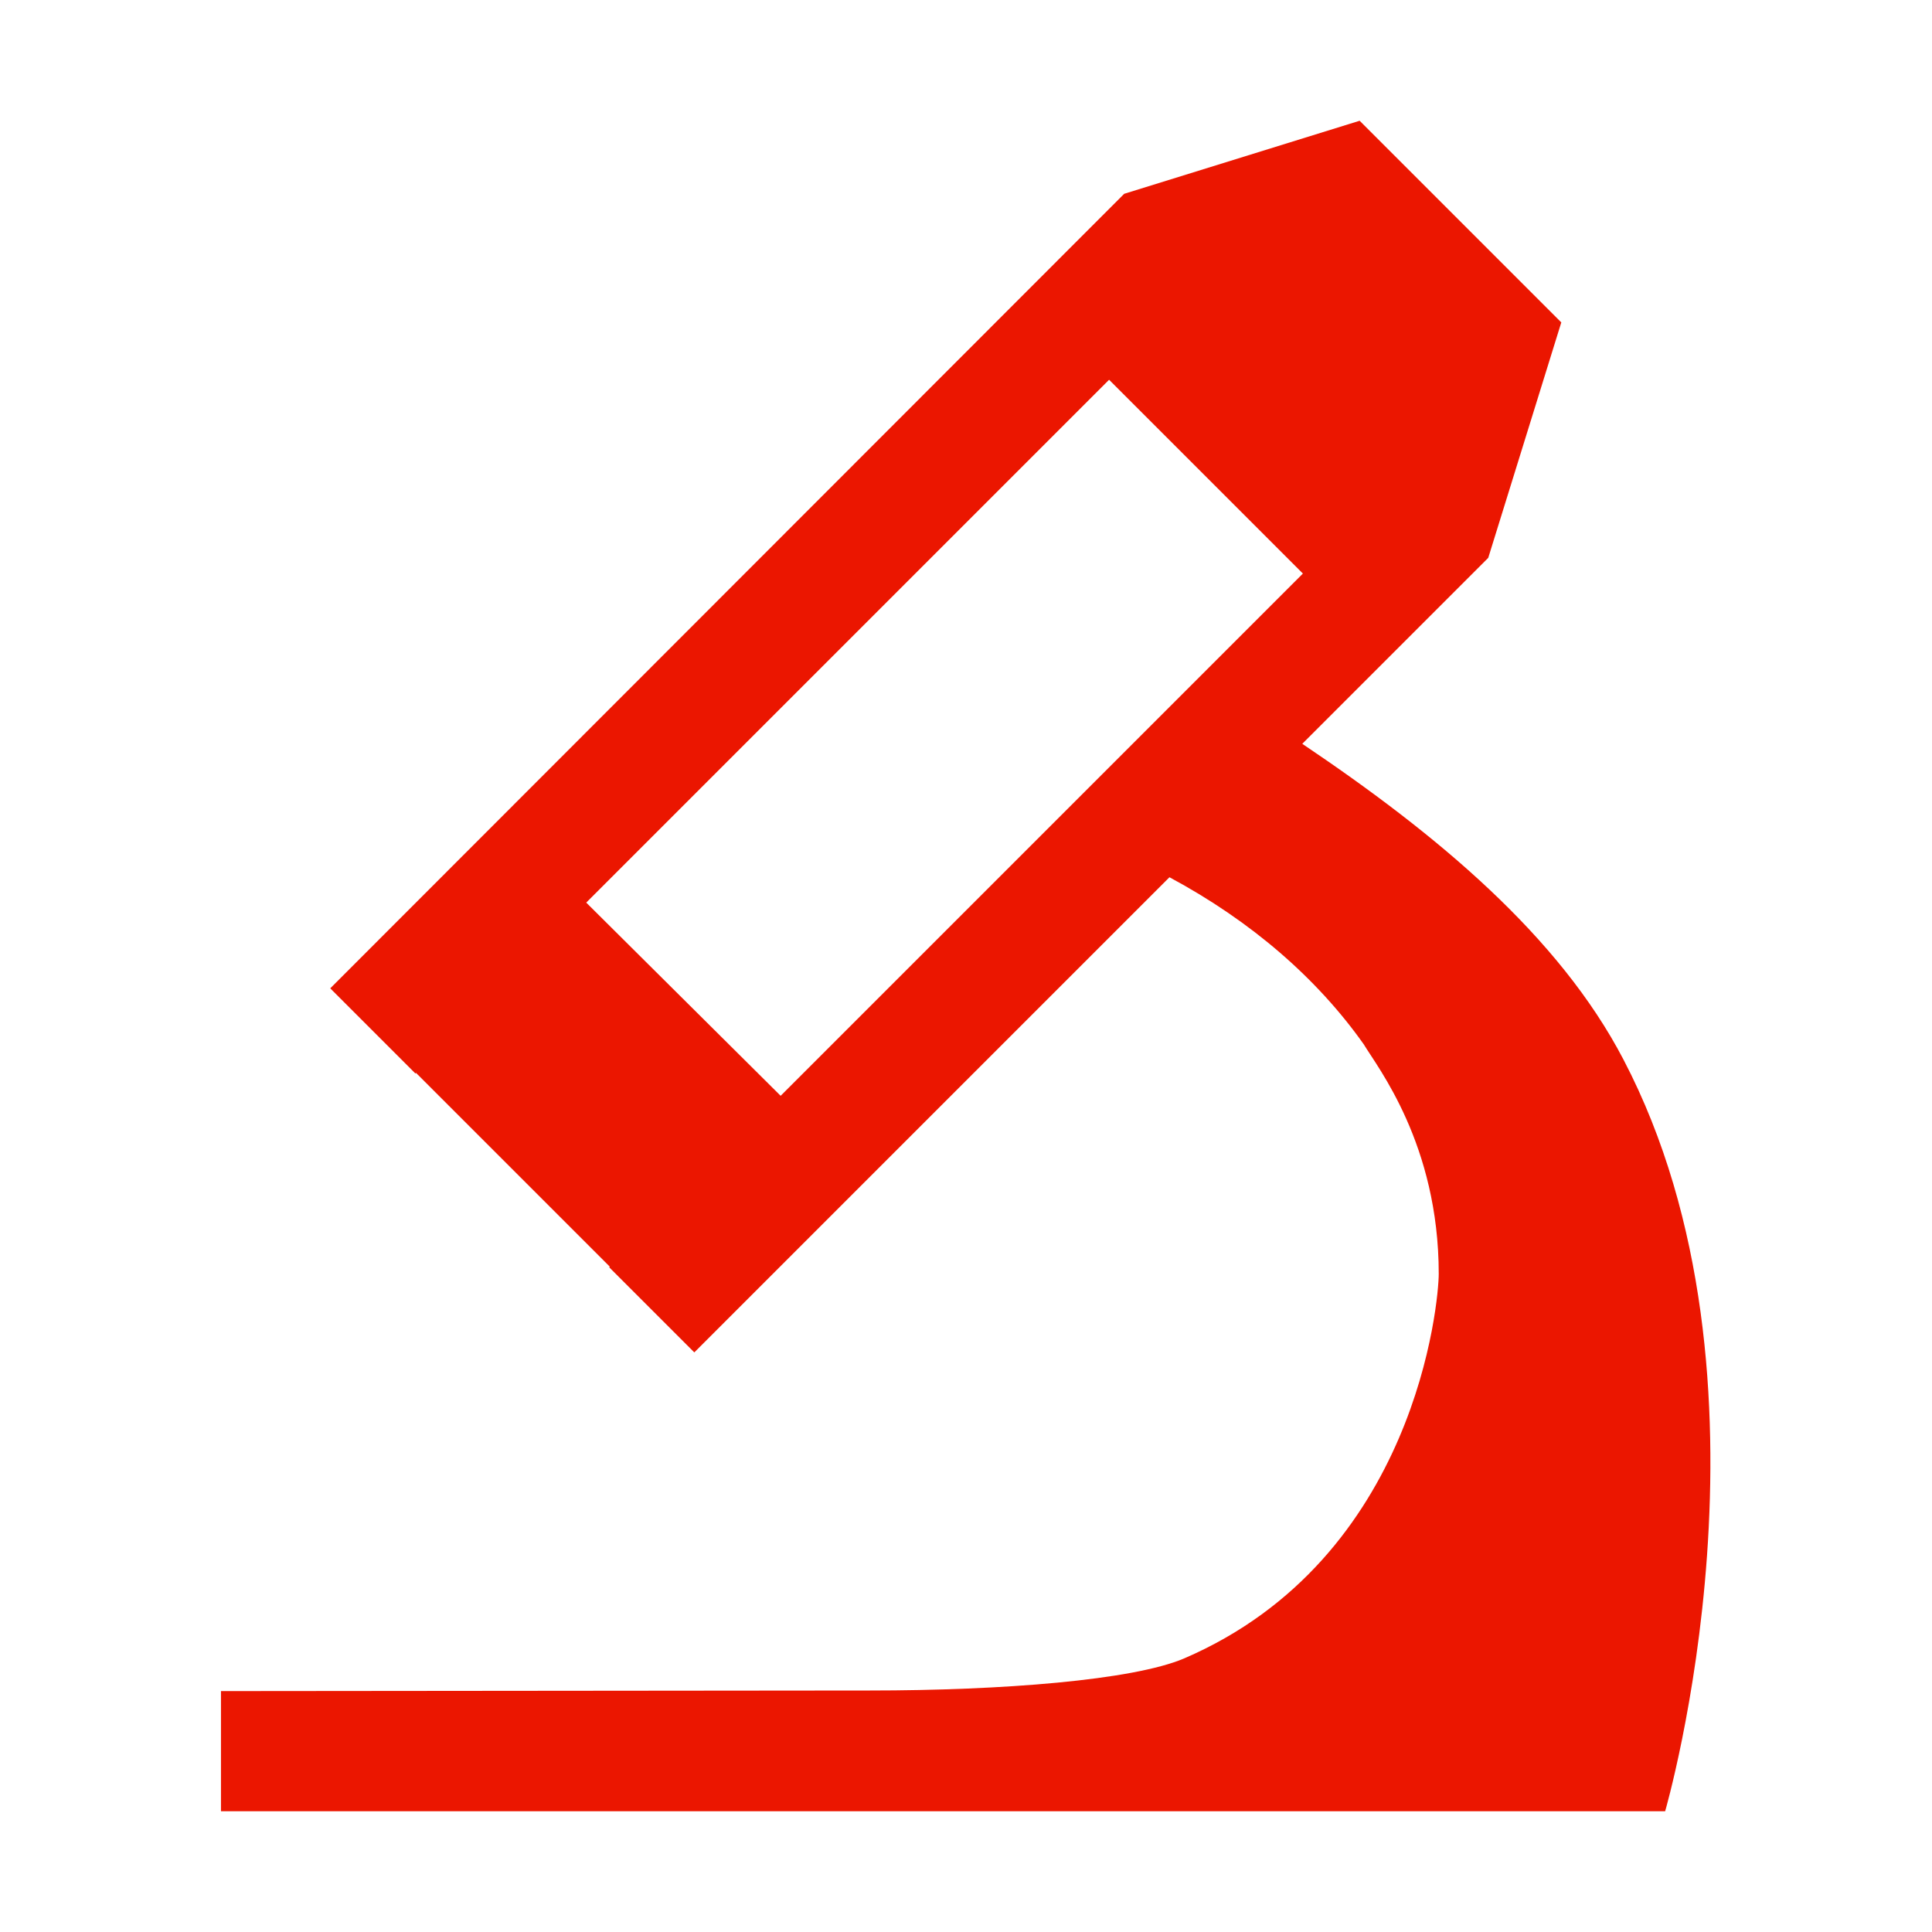
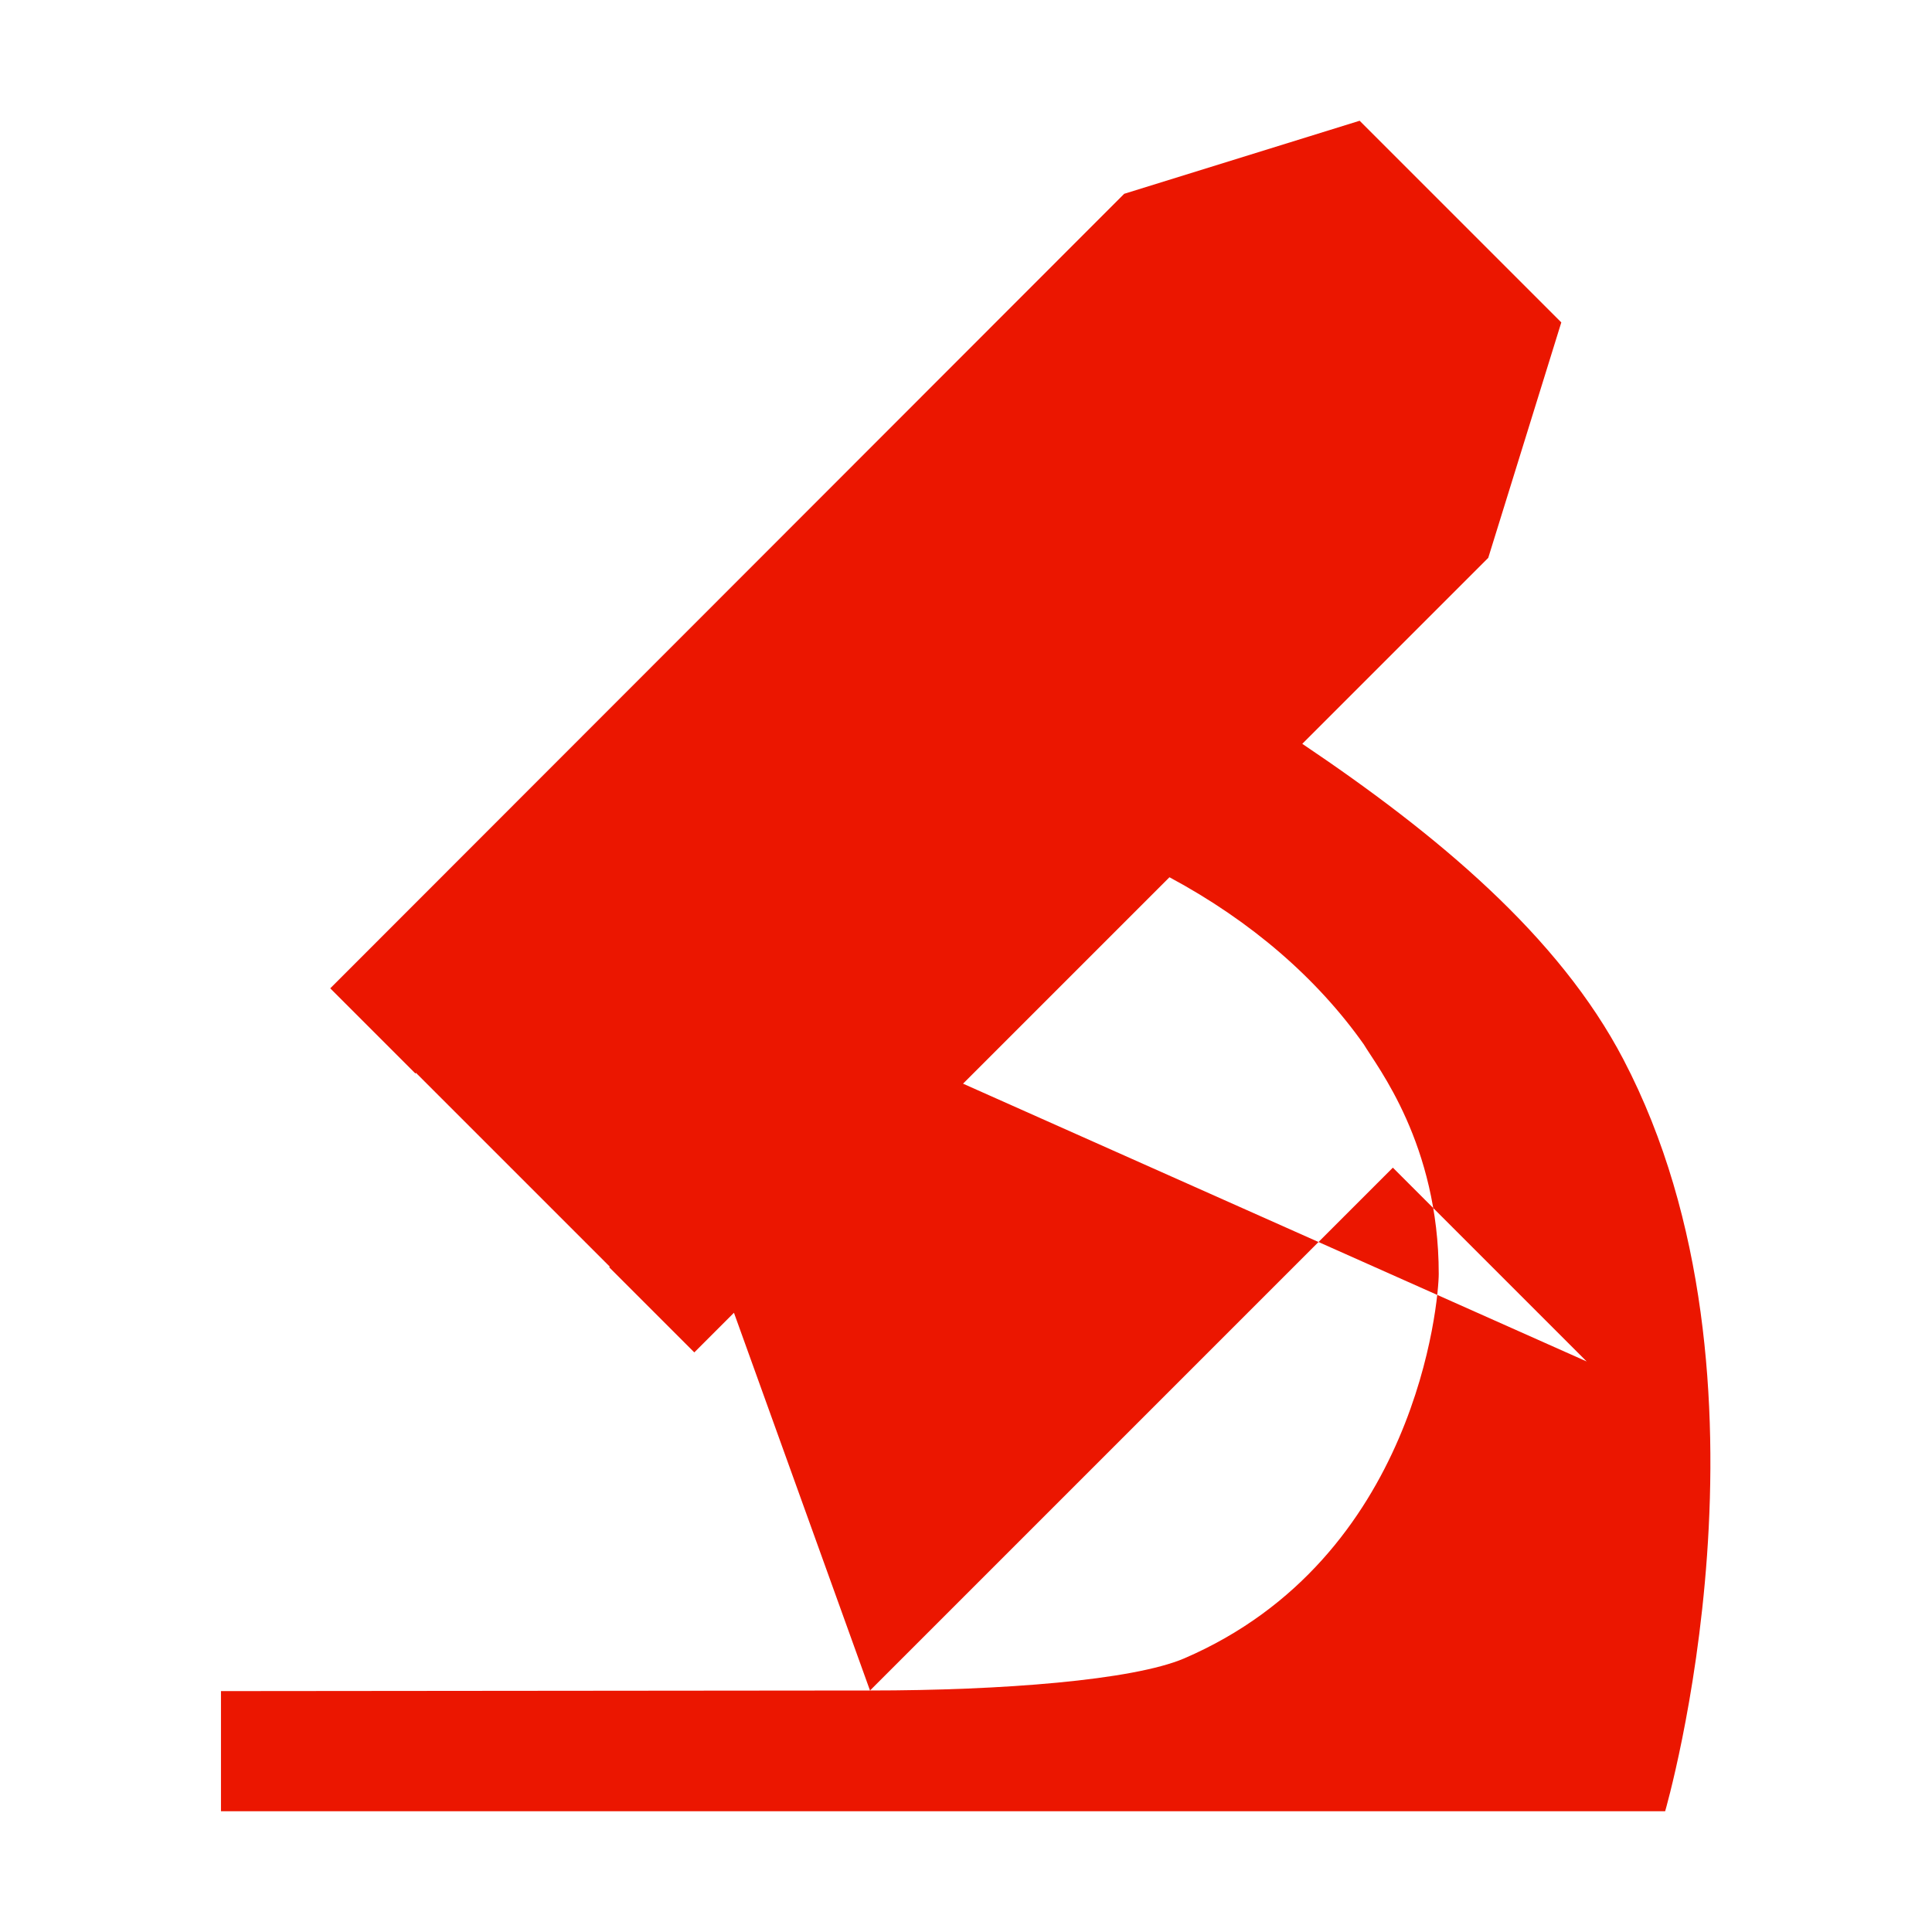
<svg xmlns="http://www.w3.org/2000/svg" viewBox="0 0 32 32">
-   <path d="M14.41 28l-10.75.01V30h23.92s2.08-7.15-.69-12.45c-1.07-2.05-3.09-3.73-5.32-5.23l3.08-3.08 1.21-3.9L22.52 2l-3.9 1.21L5.47 16.37l1.41 1.41.01-.01 3.21 3.21-.01.01 1.41 1.41 7.87-7.87c1.36.73 2.45 1.68 3.22 2.77.22.37 1.24 1.65 1.24 3.8 0 .44-.36 4.71-4.22 6.37-.85.36-3.01.53-5.2.53zm-4.7-13.05l5.52-5.52 3.14-3.14 3.21 3.21L14 17.08l-1.07 1.07-3.22-3.2z" style="fill: #eb1600;" />
+   <path d="M14.41 28l-10.75.01V30h23.92s2.08-7.15-.69-12.45c-1.07-2.05-3.09-3.73-5.32-5.23l3.08-3.08 1.21-3.9L22.52 2l-3.9 1.21L5.47 16.37l1.41 1.41.01-.01 3.21 3.21-.01.01 1.41 1.41 7.87-7.87c1.36.73 2.45 1.68 3.22 2.77.22.37 1.24 1.65 1.24 3.8 0 .44-.36 4.71-4.22 6.37-.85.36-3.01.53-5.2.53zl5.52-5.52 3.14-3.14 3.21 3.21L14 17.08l-1.07 1.07-3.22-3.2z" style="fill: #eb1600;" />
</svg>